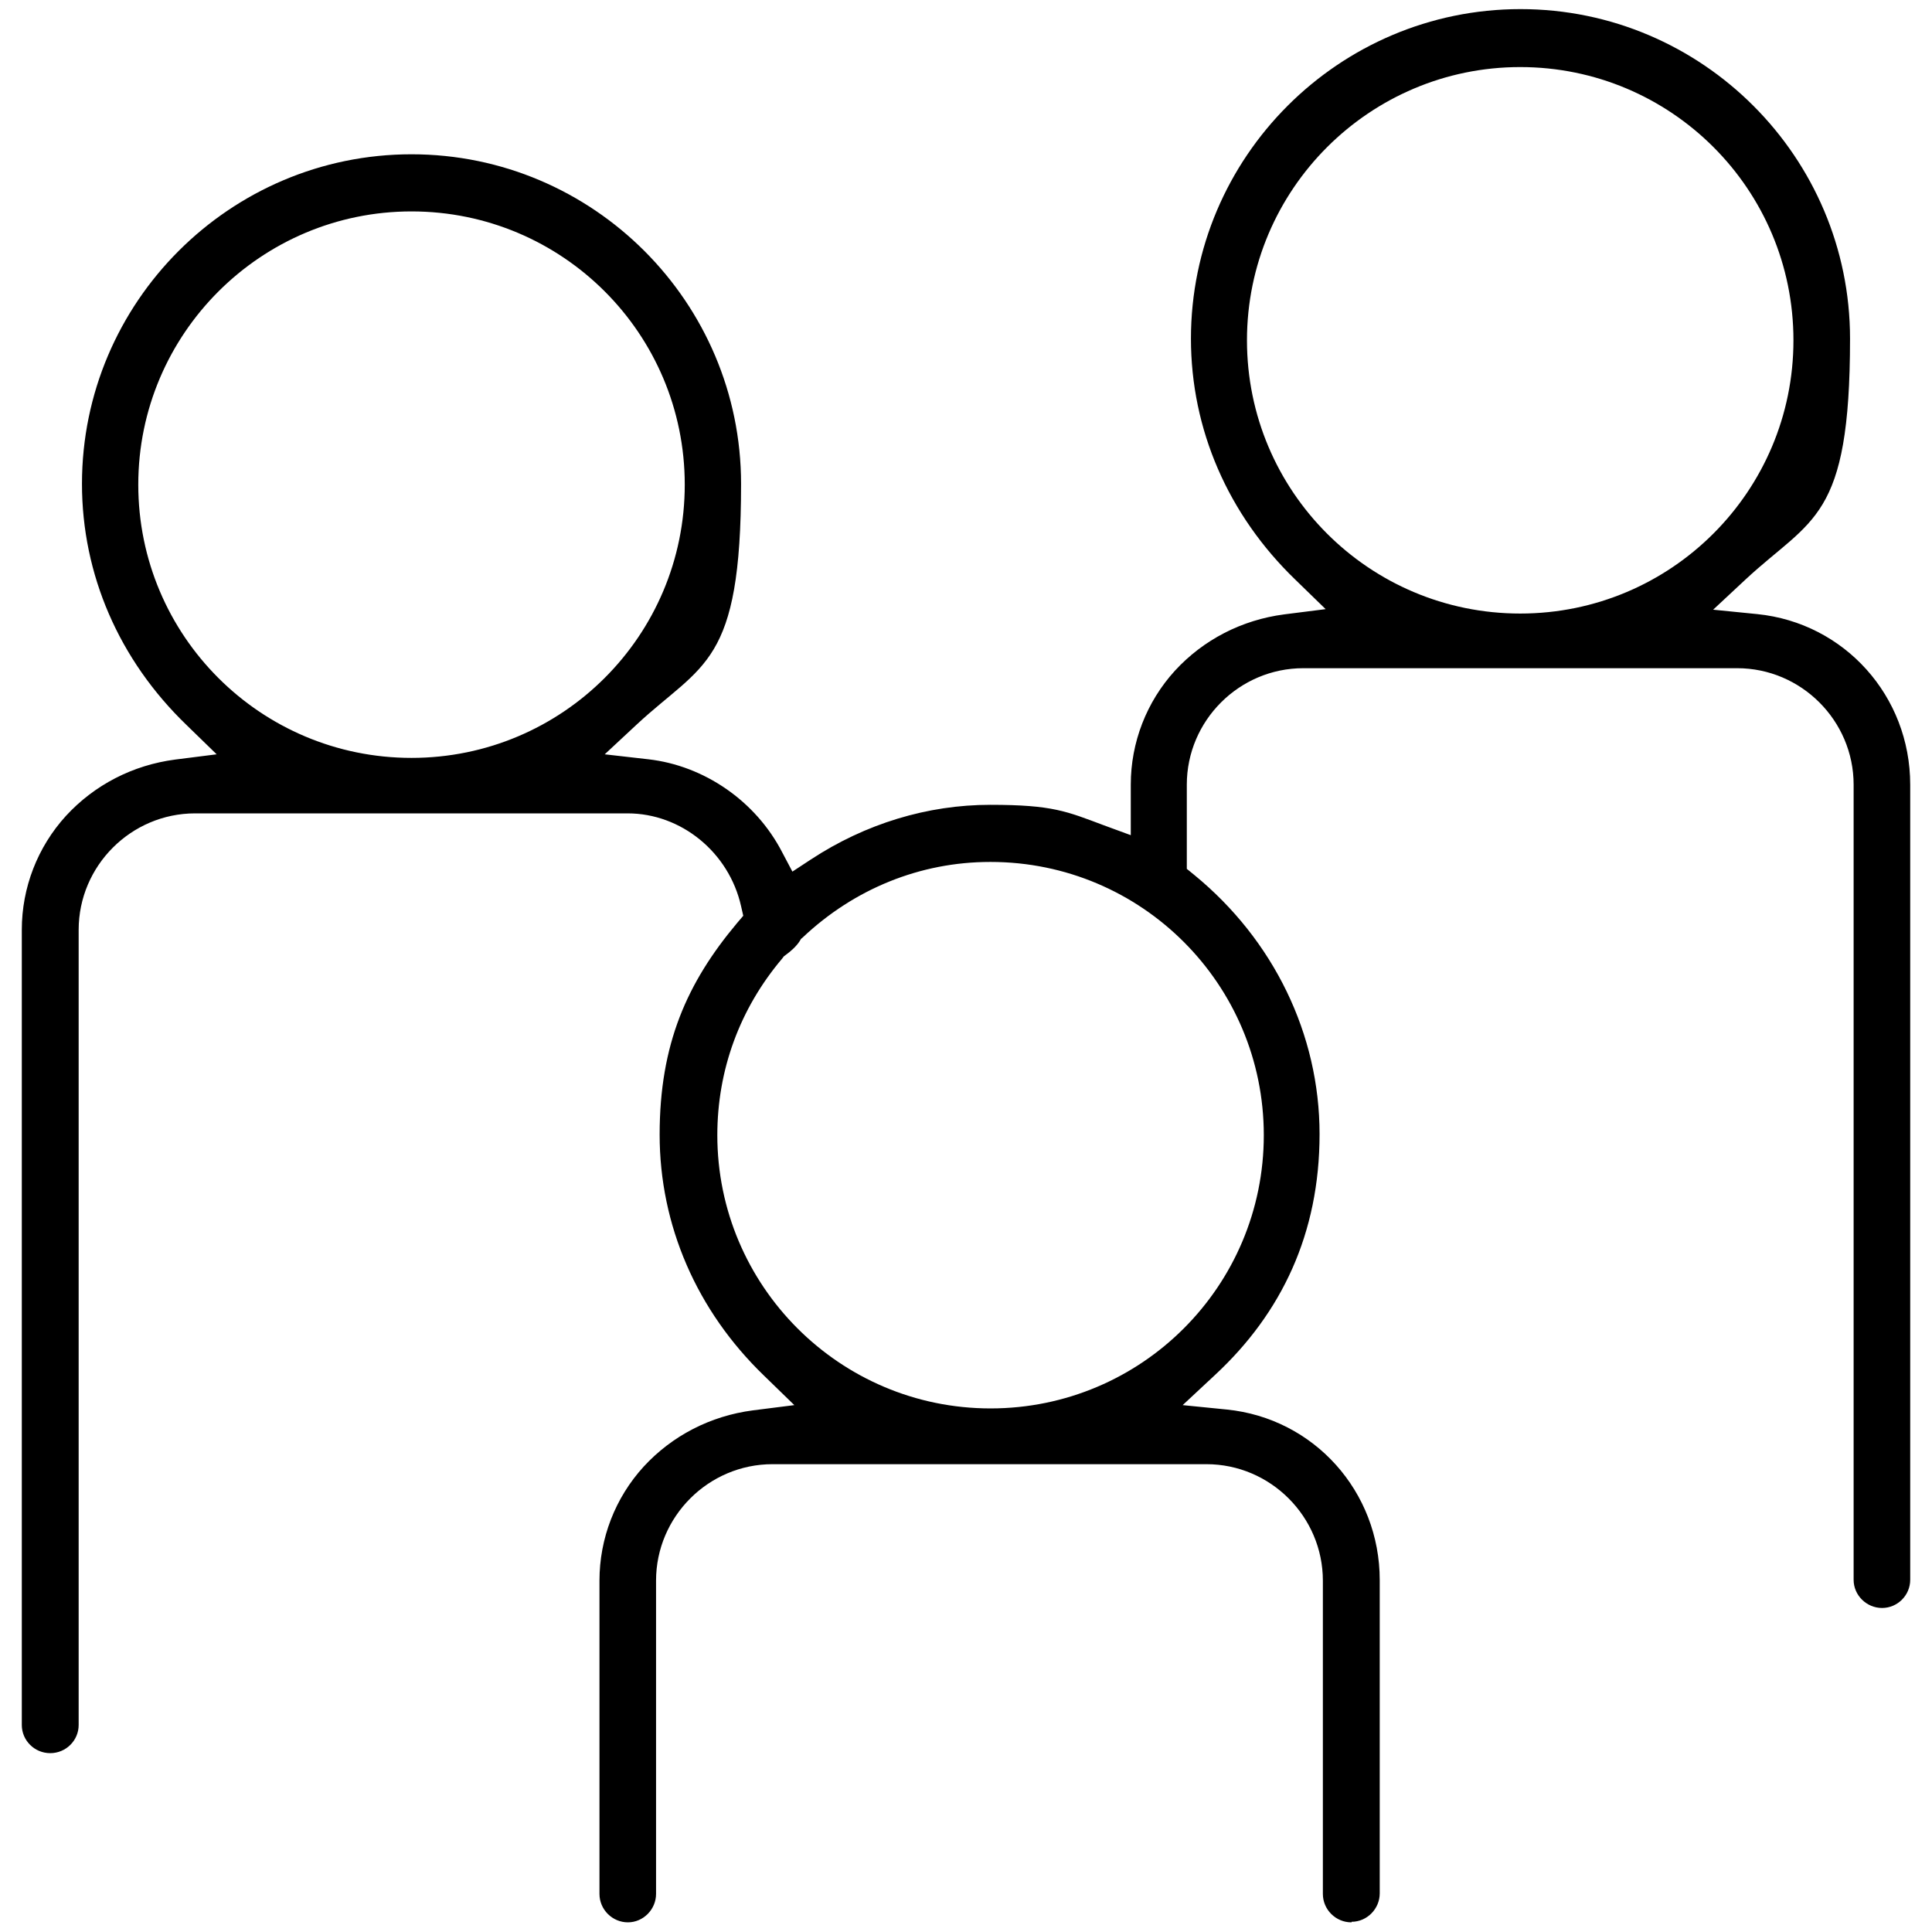
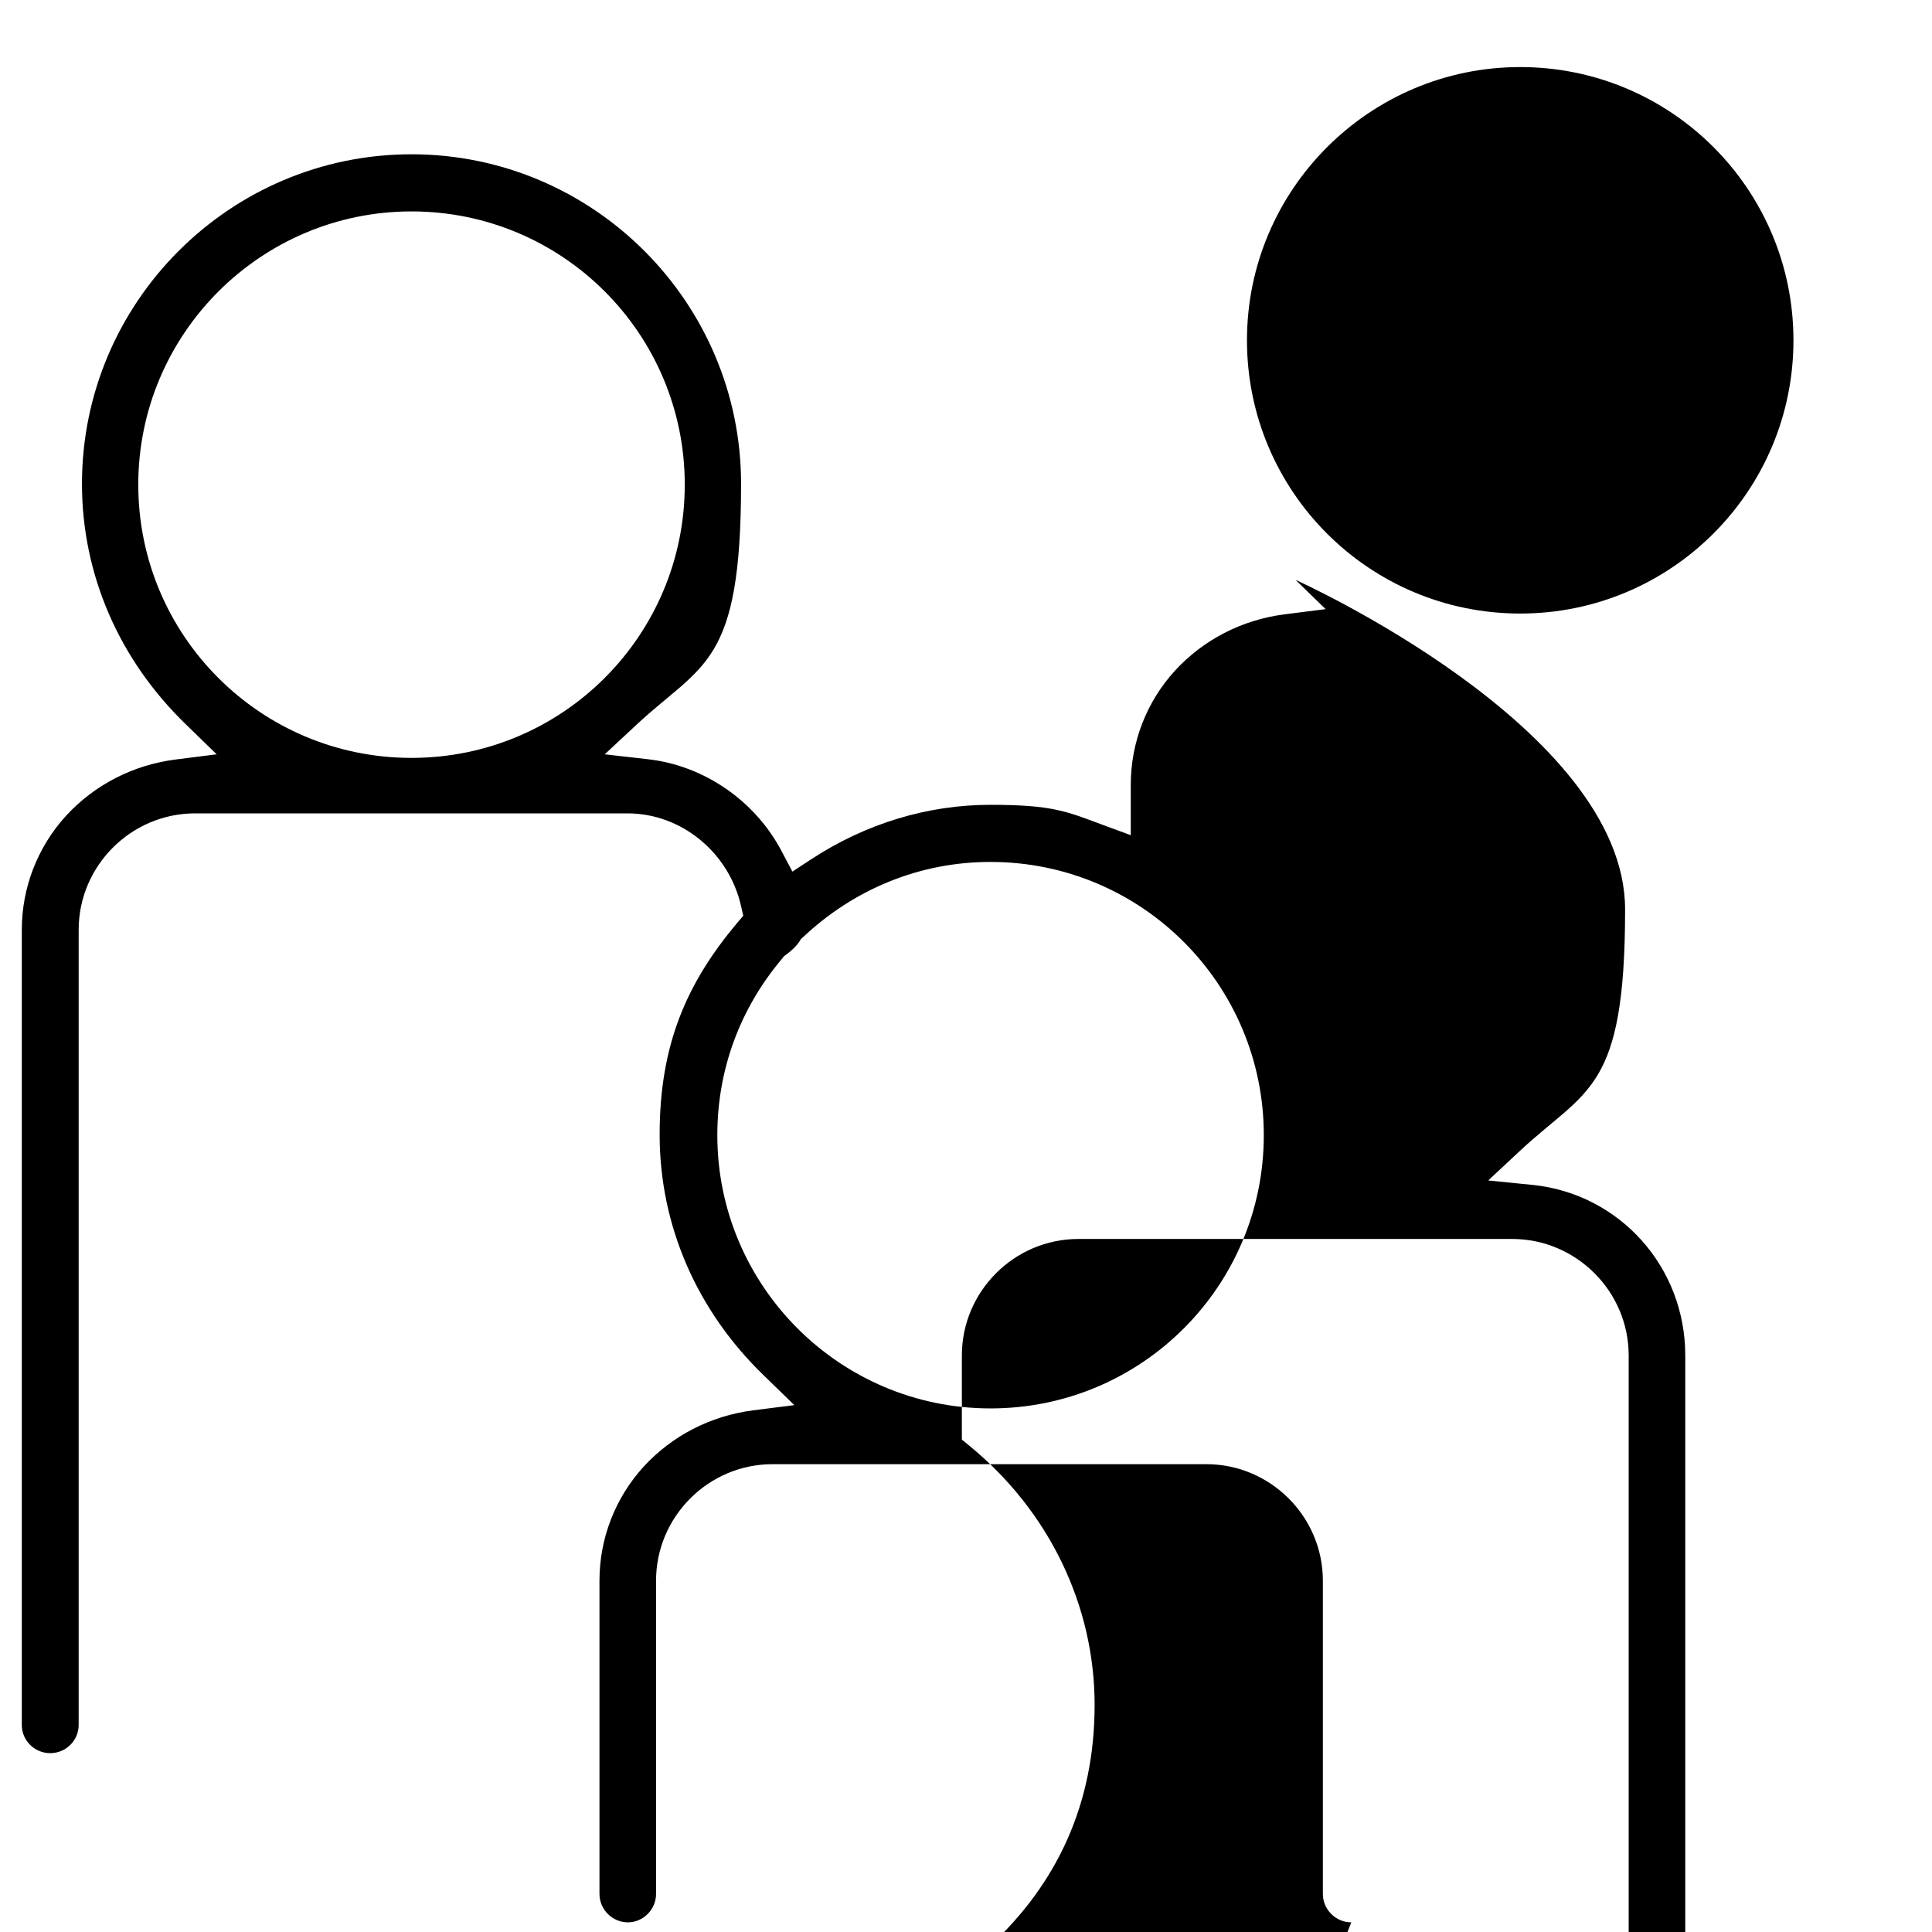
<svg xmlns="http://www.w3.org/2000/svg" version="1.1" viewBox="0 0 700 700">
  <g>
    <g id="Layer_1">
-       <path d="M489.6,696.5c-5.6,0-10.3-4.6-10.3-10.3v-113.5c0-23.2-19-42.2-42.2-42.2h-157.2c-23.2,0-42.2,19-42.2,42.2v113.5c0,5.6-4.6,10.3-10.2,10.3s-10.3-4.6-10.3-10.3v-113.5c0-15.3,5.7-30,16-41.3,10.3-11.2,24.2-18.4,39.6-20.4l15-1.9-10.9-10.6c-24.5-23.6-37.9-54.6-37.9-87.4s9.9-55,28-76.6l2.3-2.7-.8-3.5c-4.4-19.5-21.7-33.6-41.1-33.6H70.7c-23.2,0-42.2,19-42.2,42.2v288.1c0,5.6-4.6,10.2-10.3,10.2s-10.3-4.6-10.3-10.2v-288.1c0-15.3,5.7-30,16-41.3,10.3-11.2,24.2-18.4,39.6-20.4l15-1.9-10.9-10.6c-24.5-23.6-37.9-54.6-37.9-87.4,0-65.8,53.6-119.4,119.4-119.4s119.4,53.6,119.4,119.4-13.8,64.9-37.8,87.2l-11.6,10.8,15.8,1.8c20.2,2.3,38.9,15.1,48.5,33.7l3.7,7,6.7-4.4c19.8-13,42.3-19.8,65-19.8s27.7,2.4,41.1,7.4l9.8,3.6v-18.3c0-15.3,5.7-30,16-41.3,10.3-11.2,24.2-18.4,39.6-20.4l15-1.9-10.9-10.6c-24.5-23.6-37.9-54.6-37.9-87.4,0-65.8,53.6-119.4,119.4-119.4s119.4,53.6,119.4,119.4-13.8,64.9-37.8,87.2l-11.8,11,16,1.6c31.6,3.2,55.4,29.7,55.4,61.8v288.1c0,5.6-4.6,10.2-10.2,10.2s-10.3-4.6-10.3-10.2v-288.1c0-23.2-19-42.2-42.2-42.2h-157.2c-23.2,0-42.2,19-42.2,42.2v30.5l2.7,2.2c28.8,23.6,45.4,57.8,45.4,93.9s-13.8,64.9-37.8,87.2l-11.8,11,16,1.6c31.6,3.2,55.4,29.7,55.4,61.8v113.5c0,5.6-4.6,10.3-10.2,10.3v.2h-.1ZM358.7,312.3c-25.2,0-49.2,9.7-67.9,27.4l-.6.5-.4.7c-1.2,1.9-3.2,3.7-5,5l-.8.6-.6.8c-15.4,18.2-23.5,40.4-23.5,64,0,54.5,44.3,99,99,99s99-44.3,99-99-44.3-99-99-99h-.1ZM149.1,76.6c-54.5,0-99,44.3-99,99s44.3,99,99,99,99-44.3,99-99-44.3-99-99-99h0ZM550.8,24.3c-54.5,0-99,44.3-99,99s44.3,99,99,99,99-44.3,99-99-44.3-99-99-99Z" />
+       <path d="M489.6,696.5c-5.6,0-10.3-4.6-10.3-10.3v-113.5c0-23.2-19-42.2-42.2-42.2h-157.2c-23.2,0-42.2,19-42.2,42.2v113.5c0,5.6-4.6,10.3-10.2,10.3s-10.3-4.6-10.3-10.3v-113.5c0-15.3,5.7-30,16-41.3,10.3-11.2,24.2-18.4,39.6-20.4l15-1.9-10.9-10.6c-24.5-23.6-37.9-54.6-37.9-87.4s9.9-55,28-76.6l2.3-2.7-.8-3.5c-4.4-19.5-21.7-33.6-41.1-33.6H70.7c-23.2,0-42.2,19-42.2,42.2v288.1c0,5.6-4.6,10.2-10.3,10.2s-10.3-4.6-10.3-10.2v-288.1c0-15.3,5.7-30,16-41.3,10.3-11.2,24.2-18.4,39.6-20.4l15-1.9-10.9-10.6c-24.5-23.6-37.9-54.6-37.9-87.4,0-65.8,53.6-119.4,119.4-119.4s119.4,53.6,119.4,119.4-13.8,64.9-37.8,87.2l-11.6,10.8,15.8,1.8c20.2,2.3,38.9,15.1,48.5,33.7l3.7,7,6.7-4.4c19.8-13,42.3-19.8,65-19.8s27.7,2.4,41.1,7.4l9.8,3.6v-18.3c0-15.3,5.7-30,16-41.3,10.3-11.2,24.2-18.4,39.6-20.4l15-1.9-10.9-10.6s119.4,53.6,119.4,119.4-13.8,64.9-37.8,87.2l-11.8,11,16,1.6c31.6,3.2,55.4,29.7,55.4,61.8v288.1c0,5.6-4.6,10.2-10.2,10.2s-10.3-4.6-10.3-10.2v-288.1c0-23.2-19-42.2-42.2-42.2h-157.2c-23.2,0-42.2,19-42.2,42.2v30.5l2.7,2.2c28.8,23.6,45.4,57.8,45.4,93.9s-13.8,64.9-37.8,87.2l-11.8,11,16,1.6c31.6,3.2,55.4,29.7,55.4,61.8v113.5c0,5.6-4.6,10.3-10.2,10.3v.2h-.1ZM358.7,312.3c-25.2,0-49.2,9.7-67.9,27.4l-.6.5-.4.7c-1.2,1.9-3.2,3.7-5,5l-.8.6-.6.8c-15.4,18.2-23.5,40.4-23.5,64,0,54.5,44.3,99,99,99s99-44.3,99-99-44.3-99-99-99h-.1ZM149.1,76.6c-54.5,0-99,44.3-99,99s44.3,99,99,99,99-44.3,99-99-44.3-99-99-99h0ZM550.8,24.3c-54.5,0-99,44.3-99,99s44.3,99,99,99,99-44.3,99-99-44.3-99-99-99Z" />
    </g>
  </g>
</svg>